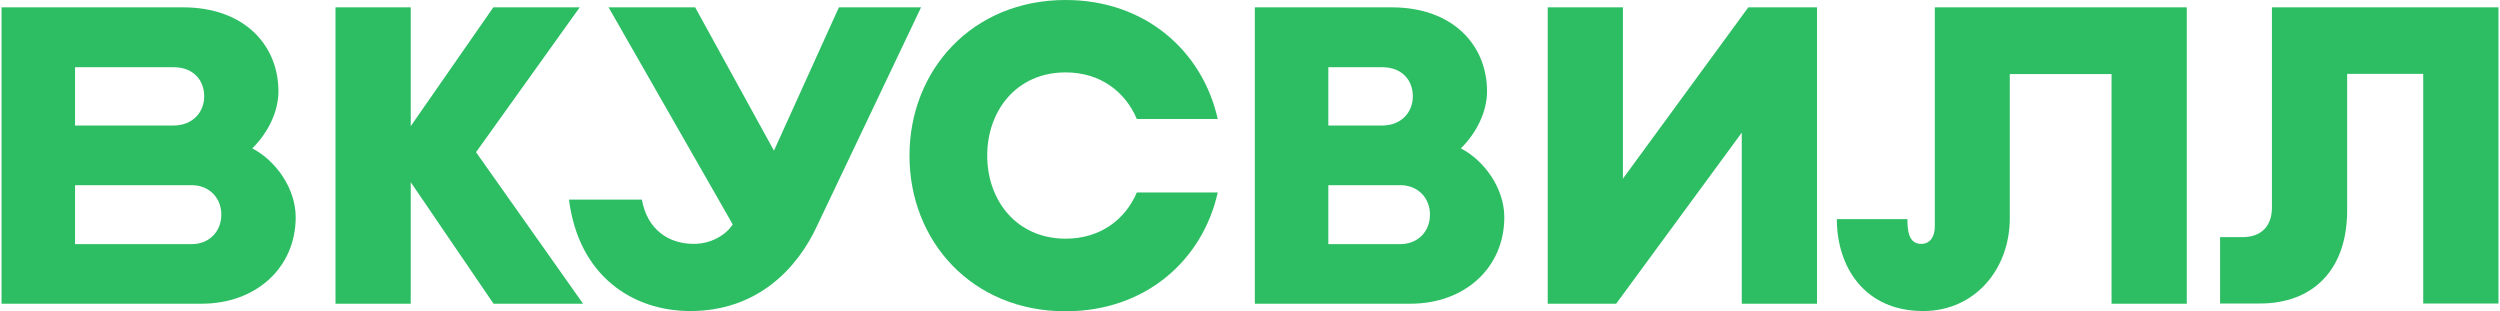
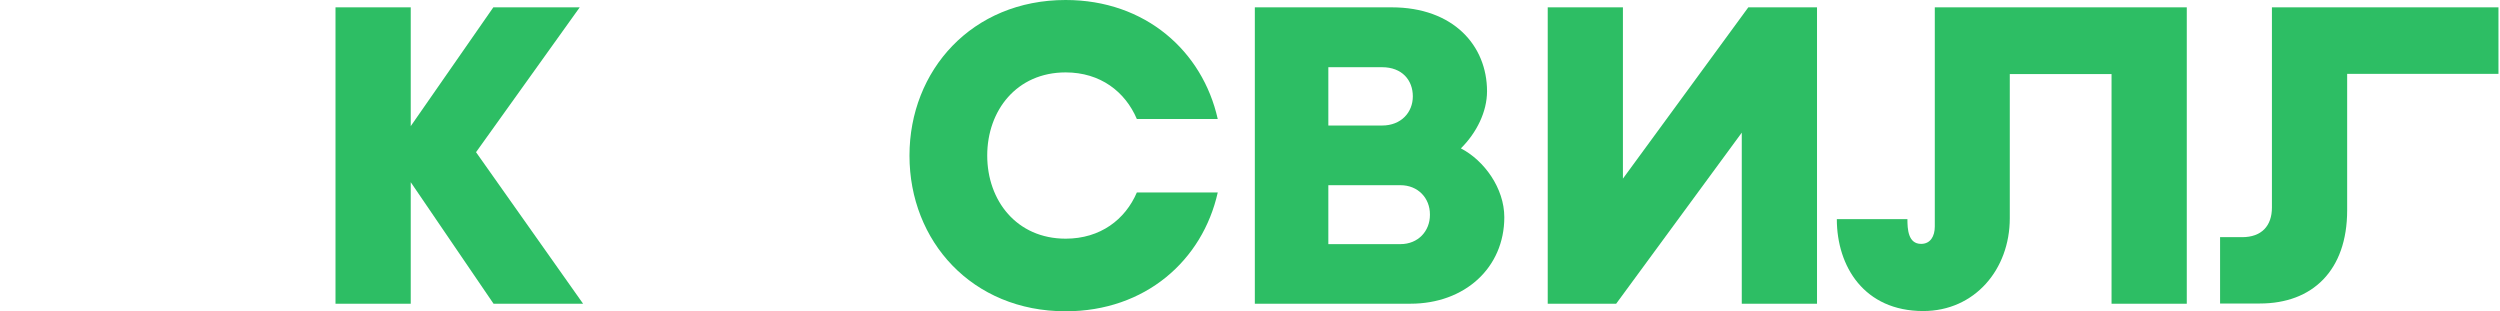
<svg xmlns="http://www.w3.org/2000/svg" width="257" height="32" viewBox="0 0 257 32" fill="none">
  <g clip-path="url(#clip0_310_4822)">
    <path d="M145.002 31.221H128.997V0.754H143.054C149.423 0.754 152.867 4.703 152.867 9.384C152.867 11.477 151.807 13.636 150.179 15.253C152.584 16.503 154.643 19.354 154.643 22.33C154.643 27.534 150.568 31.221 145.002 31.221ZM136.553 25.096H143.962C145.805 25.096 146.997 23.736 146.997 22.099V22.035C146.997 20.372 145.784 19.038 143.962 19.038H136.553V25.096ZM136.553 12.904H142.077C144.047 12.904 145.239 11.544 145.239 9.906C145.239 8.243 144.136 6.909 142.077 6.909H136.553C136.553 6.905 136.553 12.904 136.553 12.904Z" fill="#2DBE64" />
    <path d="M59.941 31.221L48.936 15.645L59.595 0.754H50.715L42.224 12.967V0.754H34.49V31.221H42.224V18.73L50.736 31.221H59.941Z" fill="#2DBE64" />
    <path d="M198.897 0.754V23.282C198.897 24.296 198.441 25.071 197.49 25.071C196.146 25.071 196.083 23.538 196.083 22.524H188.826C188.826 27.399 191.641 31.975 197.705 31.975C202.993 31.975 206.606 27.702 206.606 22.439V7.616H217.067V31.221H224.801V0.754H198.897Z" fill="#2DBE64" />
-     <path d="M94.687 0.754L83.985 23.235C82.016 27.508 77.92 31.975 70.968 31.975C65.055 31.975 59.489 28.392 58.492 20.52H65.985C66.547 23.669 68.8 25.071 71.314 25.071C73.457 25.071 74.911 23.799 75.321 23.062L62.562 0.754H71.462L79.564 15.489L86.238 0.754H94.687Z" fill="#2DBE64" />
-     <path d="M20.733 31.221H0.158V0.754H18.81C25.179 0.754 28.623 4.703 28.623 9.384C28.623 11.477 27.563 13.636 25.935 15.253C28.34 16.503 30.398 19.354 30.398 22.33C30.394 27.534 26.303 31.221 20.733 31.221ZM7.715 25.096H19.714C21.557 25.096 22.749 23.736 22.749 22.099V22.035C22.749 20.372 21.536 19.038 19.714 19.038H7.715V25.096ZM7.715 12.904H17.829C19.799 12.904 20.991 11.544 20.991 9.906C20.991 8.243 19.887 6.909 17.829 6.909H7.715V12.904Z" fill="#2DBE64" />
    <path d="M116.867 19.787C115.675 22.57 113.118 24.536 109.547 24.536C104.521 24.536 101.487 20.629 101.487 15.989C101.487 11.35 104.521 7.443 109.547 7.443C113.122 7.443 115.675 9.43 116.867 12.234H125.184C123.625 5.267 117.754 0 109.547 0C99.906 0 93.495 7.25 93.495 15.989V16.011C93.495 24.771 99.906 32 109.547 32C117.754 32 123.625 26.759 125.184 19.787H116.867Z" fill="#2DBE64" />
    <path d="M179.726 0.754L166.836 18.364V0.754H159.106V31.221H166.143L179.054 13.636V31.221H186.789V0.754H179.726Z" fill="#2DBE64" />
-     <path d="M233.554 0.754V21.337C233.554 23.235 232.472 24.38 230.498 24.38H228.224V31.2H232.32C237.713 31.2 241.288 27.811 241.288 21.619V7.595H249.107V31.2H256.842V0.754H233.554Z" fill="#2DBE64" />
+     <path d="M233.554 0.754V21.337C233.554 23.235 232.472 24.38 230.498 24.38H228.224V31.2H232.32C237.713 31.2 241.288 27.811 241.288 21.619V7.595H249.107H256.842V0.754H233.554Z" fill="#2DBE64" />
  </g>
  <defs>
    <clipPath id="clip0_310_4822">
      <rect width="257" height="32" fill="white" />
    </clipPath>
  </defs>
</svg>